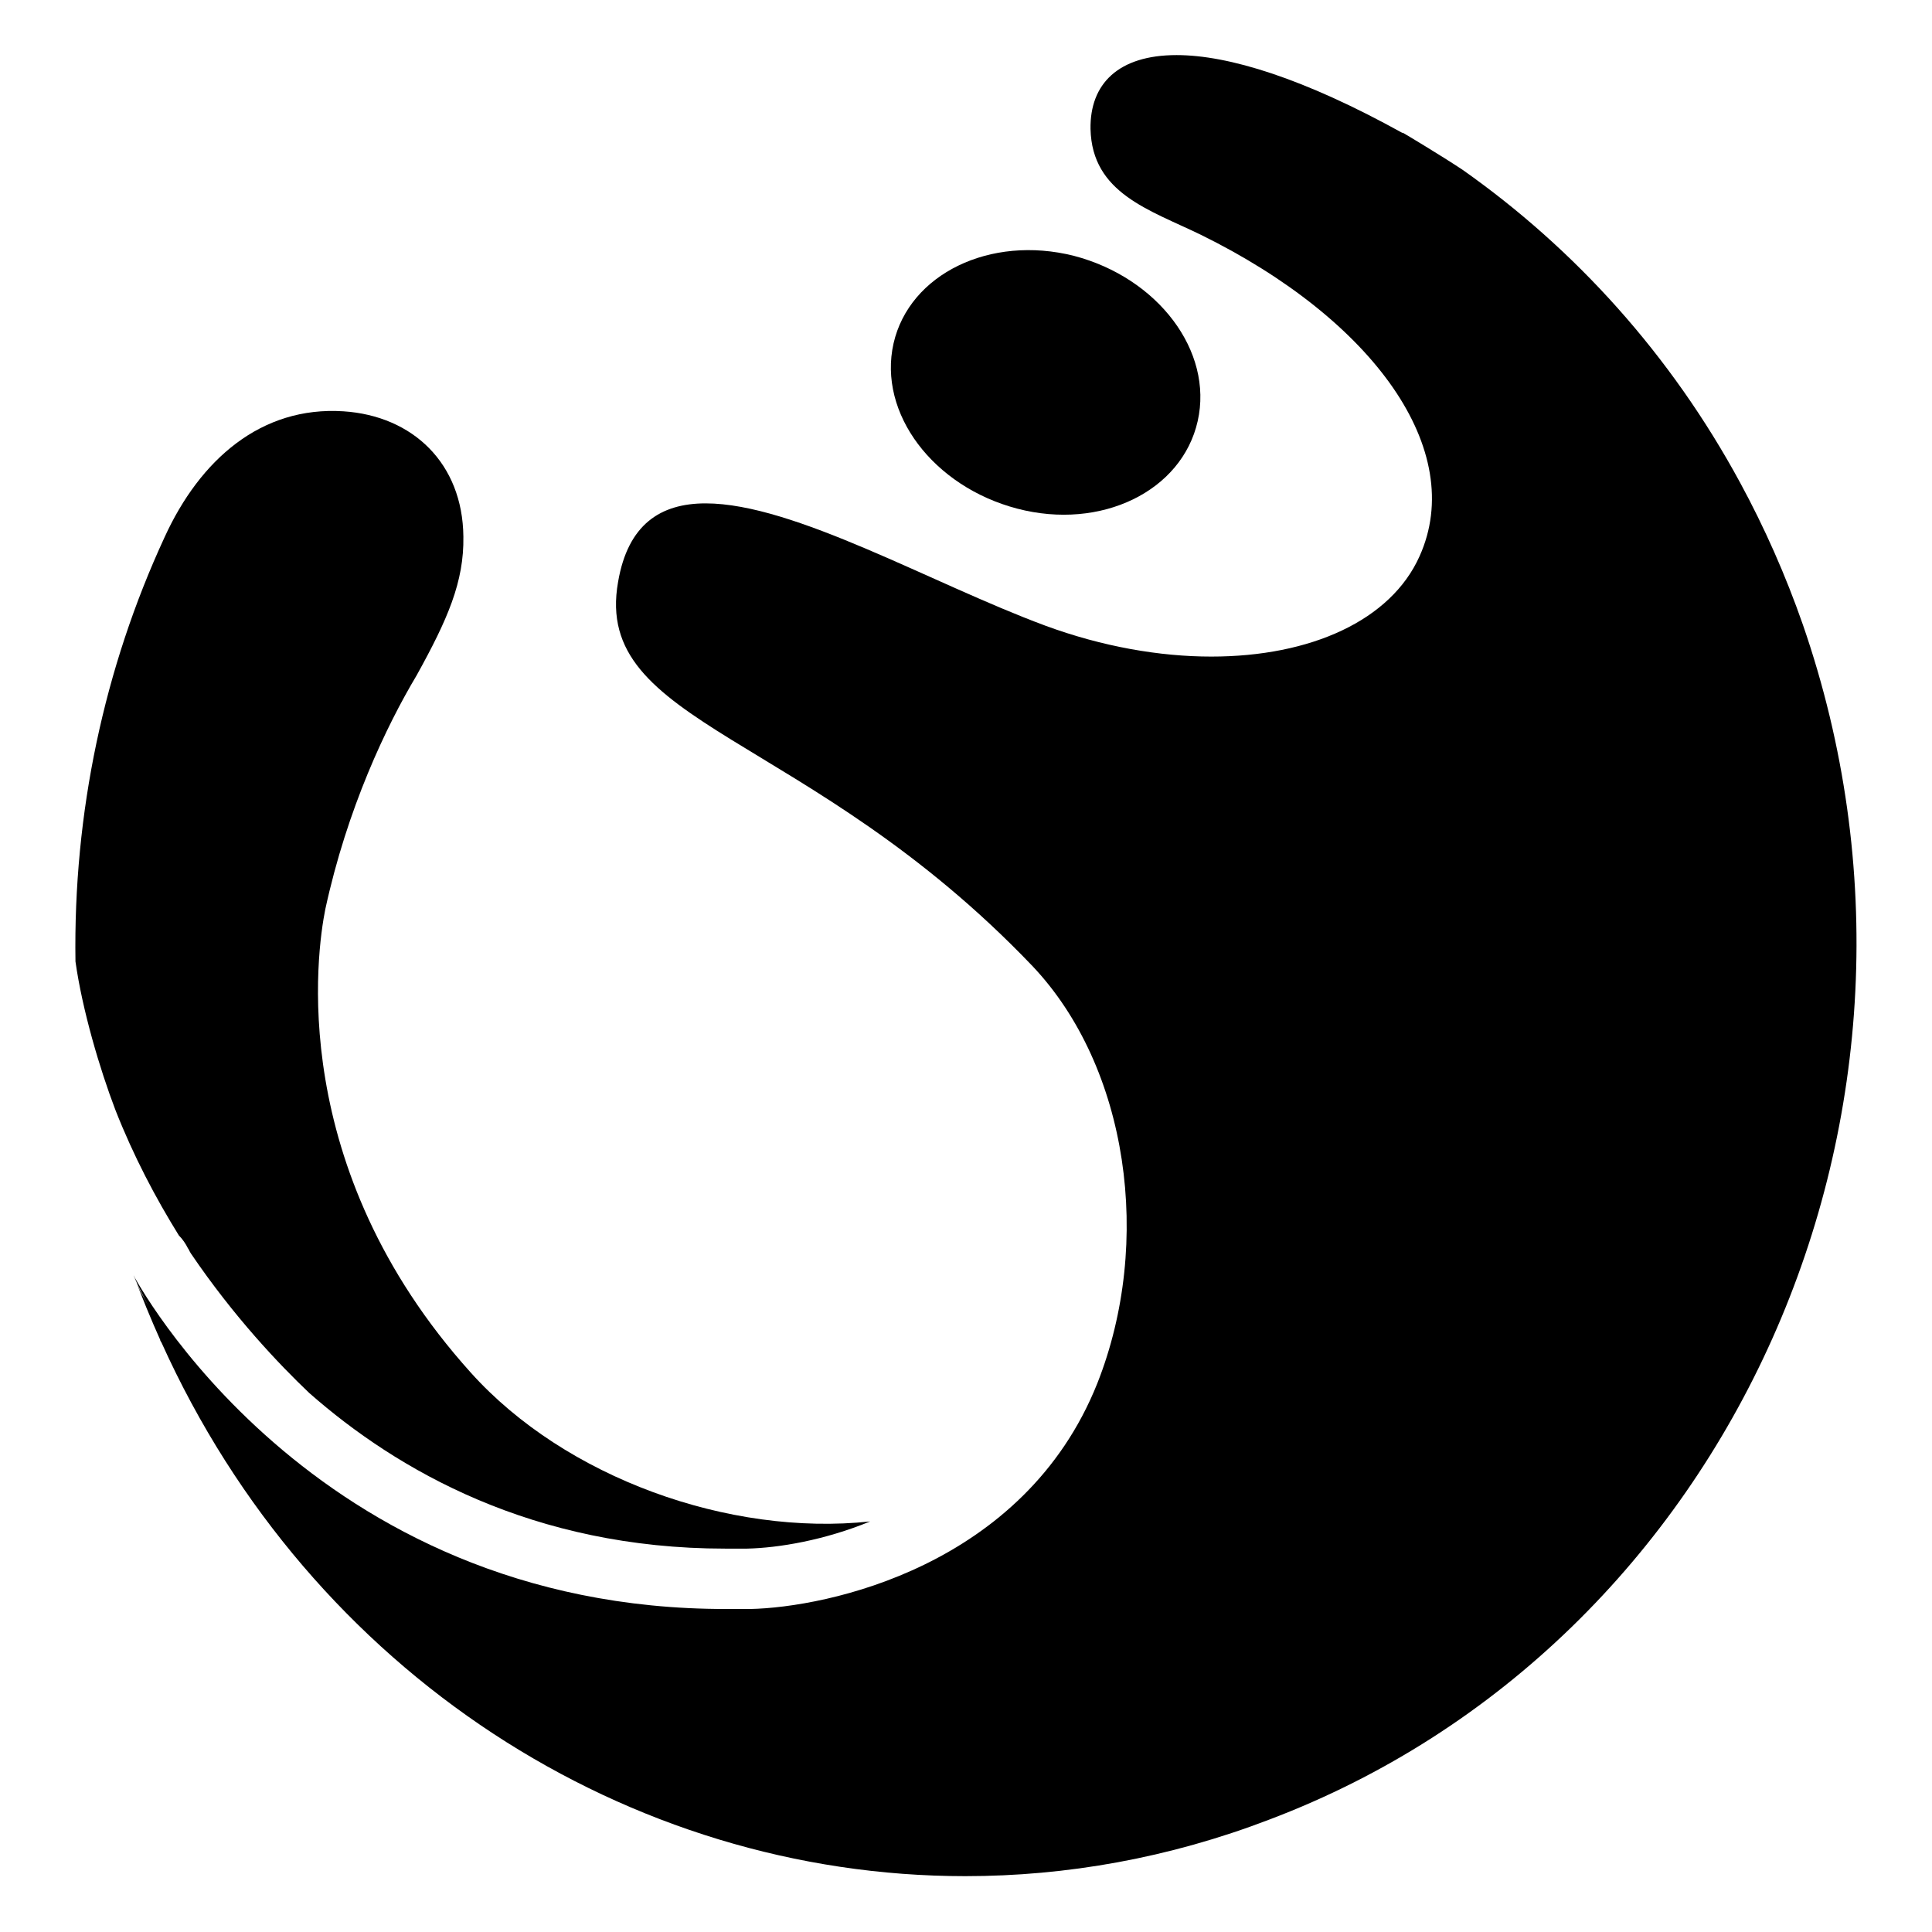
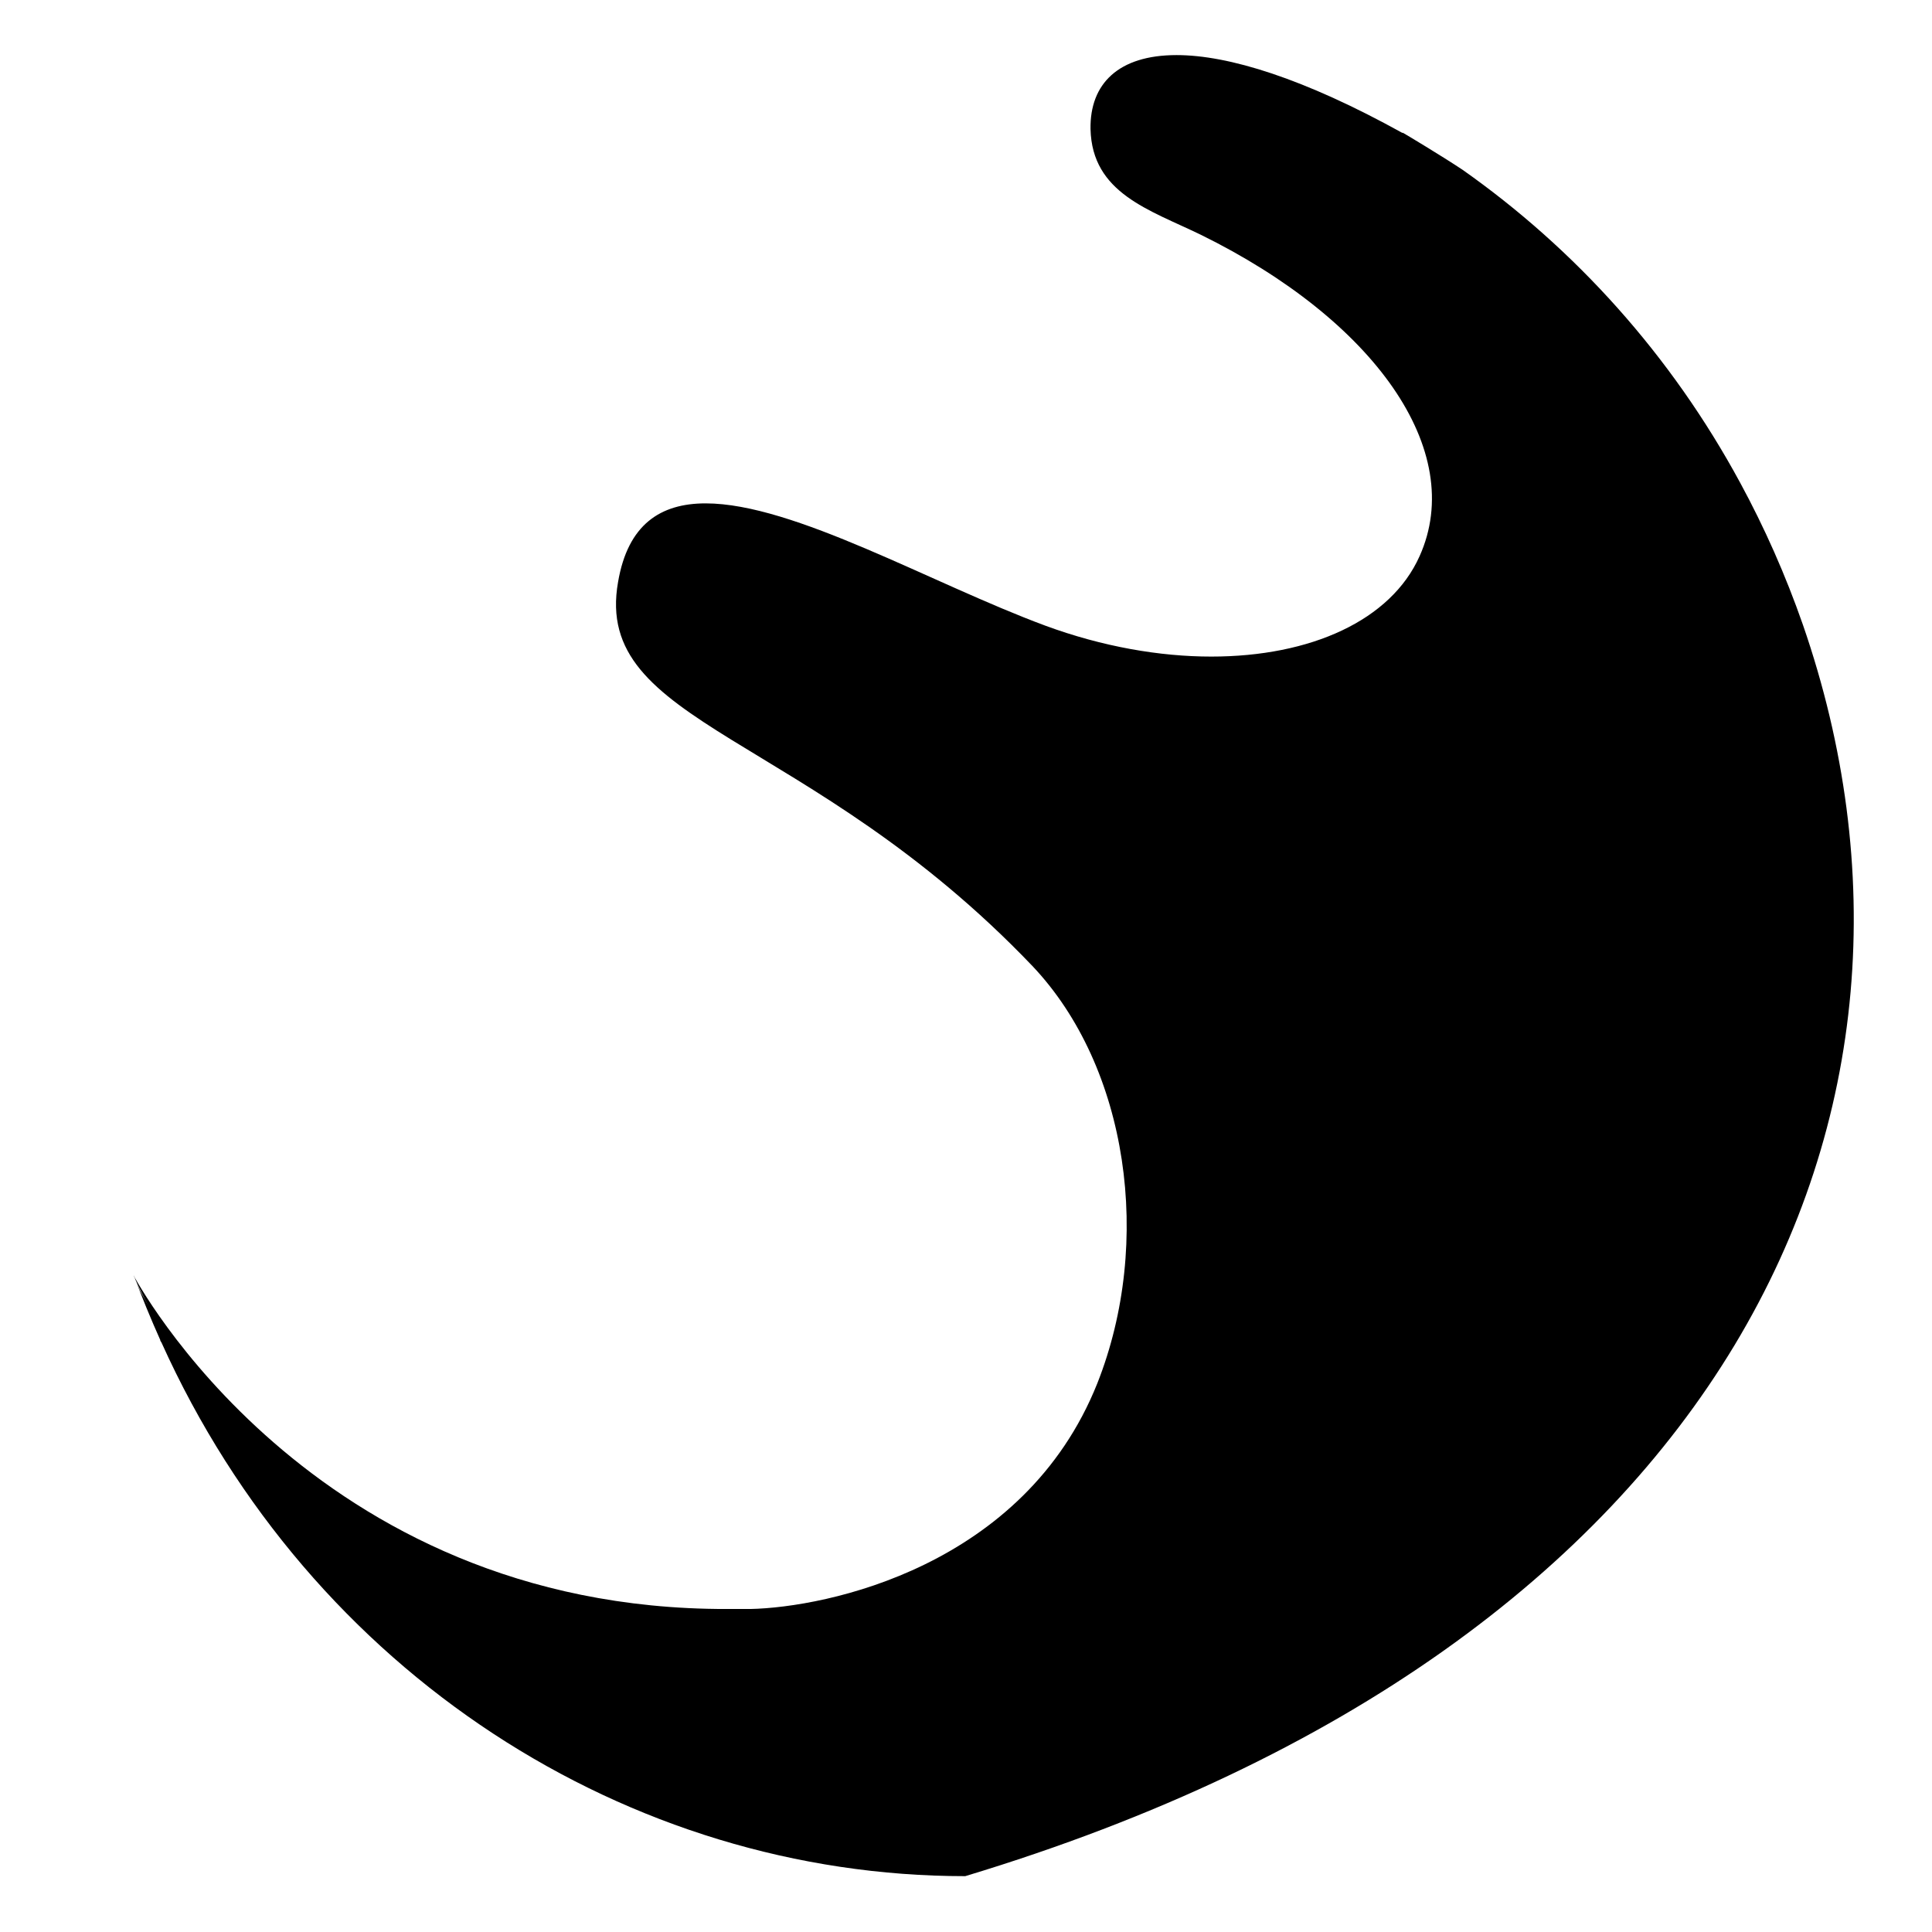
<svg xmlns="http://www.w3.org/2000/svg" version="1.1" x="0px" y="0px" viewBox="0 0 256 256" enable-background="new 0 0 256 256" xml:space="preserve">
  <g>
    <g>
-       <path fill="#000000" d="M158.7,55.8c2.1-9.3-5.3-19-16.4-21.9c-11.1-2.8-21.8,2.4-23.9,11.6c-2.1,9.3,5.3,19,16.4,21.9C145.9,70.3,156.6,65.1,158.7,55.8z" />
-       <path fill="#000000" d="M238.9,82.8c-2.3-6.6-5.1-12.9-8.3-18.8c-9.2-17-21.9-31-36.8-41.5c-2.7-1.8-7.7-4.8-7.9-4.9c0,0-0.1,0-0.1,0c-13-7.2-23-10.3-29.9-10.3c-7.7,0-11.5,3.8-11.4,9.8c0.2,8.5,7.8,10.7,14.6,14c23,11.3,35.3,28.6,29,42.6c-3.8,8.5-14.4,13.3-27.6,13.3c-6.8,0-14.4-1.3-22-4.1c-15.1-5.6-33.3-16.2-45-16.2c-6,0-10.3,2.8-11.6,10.4C78.5,96.2,107,96.8,136.8,128c12.7,13.4,16,36.6,8.6,55.3c-9.7,24.3-35.9,29.7-46,29.9c-1,0-2,0-3.1,0C41,213.3,17.7,169,17.7,169c0.6,1.4,1.3,2.8,2,4.1c-0.6-1.1-1-1.8-1.1-2c-0.4-0.9-0.7-1.6-0.9-2.2c1.1,3,2.3,5.9,3.6,8.8c0,0,0-0.1-0.1-0.1c0,0,0.1,0.1,0.2,0.3c19.8,43.9,61.9,70.7,106.5,70.7c13.4,0,27-2.4,40.3-7.5C229.5,217.9,261.1,147,238.9,82.8z" />
-       <path fill="#000000" d="M24.9,165.4c0.1,0.1,0.2,0.4,0.4,0.7c5.7,8.4,11.7,14.7,15.7,18.5c11.6,10.2,29.6,20.6,55.1,20.6c0.9,0,1.9,0,2.9,0c4.2-0.1,10.2-1.1,16.3-3.6c-18.7,2-40.4-5.8-52.9-19.7C37.8,154.6,42,126,43.1,120.5c2.9-13.4,8.1-24.3,12.1-31c4.1-7.4,6.3-12.4,6.2-18.4c-0.1-9.7-6.7-16-15.9-16.6c-10.9-0.7-19,6.4-23.7,16.7c-8,17.3-12.1,36.5-11.8,56.2c0.9,6.4,3.2,14.2,5.3,19.7c2.4,6.1,5.3,11.6,8.4,16.6C24.2,164.2,24.6,164.8,24.9,165.4z" />
+       <path fill="#000000" d="M238.9,82.8c-2.3-6.6-5.1-12.9-8.3-18.8c-9.2-17-21.9-31-36.8-41.5c-2.7-1.8-7.7-4.8-7.9-4.9c0,0-0.1,0-0.1,0c-13-7.2-23-10.3-29.9-10.3c-7.7,0-11.5,3.8-11.4,9.8c0.2,8.5,7.8,10.7,14.6,14c23,11.3,35.3,28.6,29,42.6c-3.8,8.5-14.4,13.3-27.6,13.3c-6.8,0-14.4-1.3-22-4.1c-15.1-5.6-33.3-16.2-45-16.2c-6,0-10.3,2.8-11.6,10.4C78.5,96.2,107,96.8,136.8,128c12.7,13.4,16,36.6,8.6,55.3c-9.7,24.3-35.9,29.7-46,29.9c-1,0-2,0-3.1,0C41,213.3,17.7,169,17.7,169c0.6,1.4,1.3,2.8,2,4.1c-0.6-1.1-1-1.8-1.1-2c-0.4-0.9-0.7-1.6-0.9-2.2c1.1,3,2.3,5.9,3.6,8.8c0,0,0-0.1-0.1-0.1c0,0,0.1,0.1,0.2,0.3c19.8,43.9,61.9,70.7,106.5,70.7C229.5,217.9,261.1,147,238.9,82.8z" />
    </g>
  </g>
</svg>